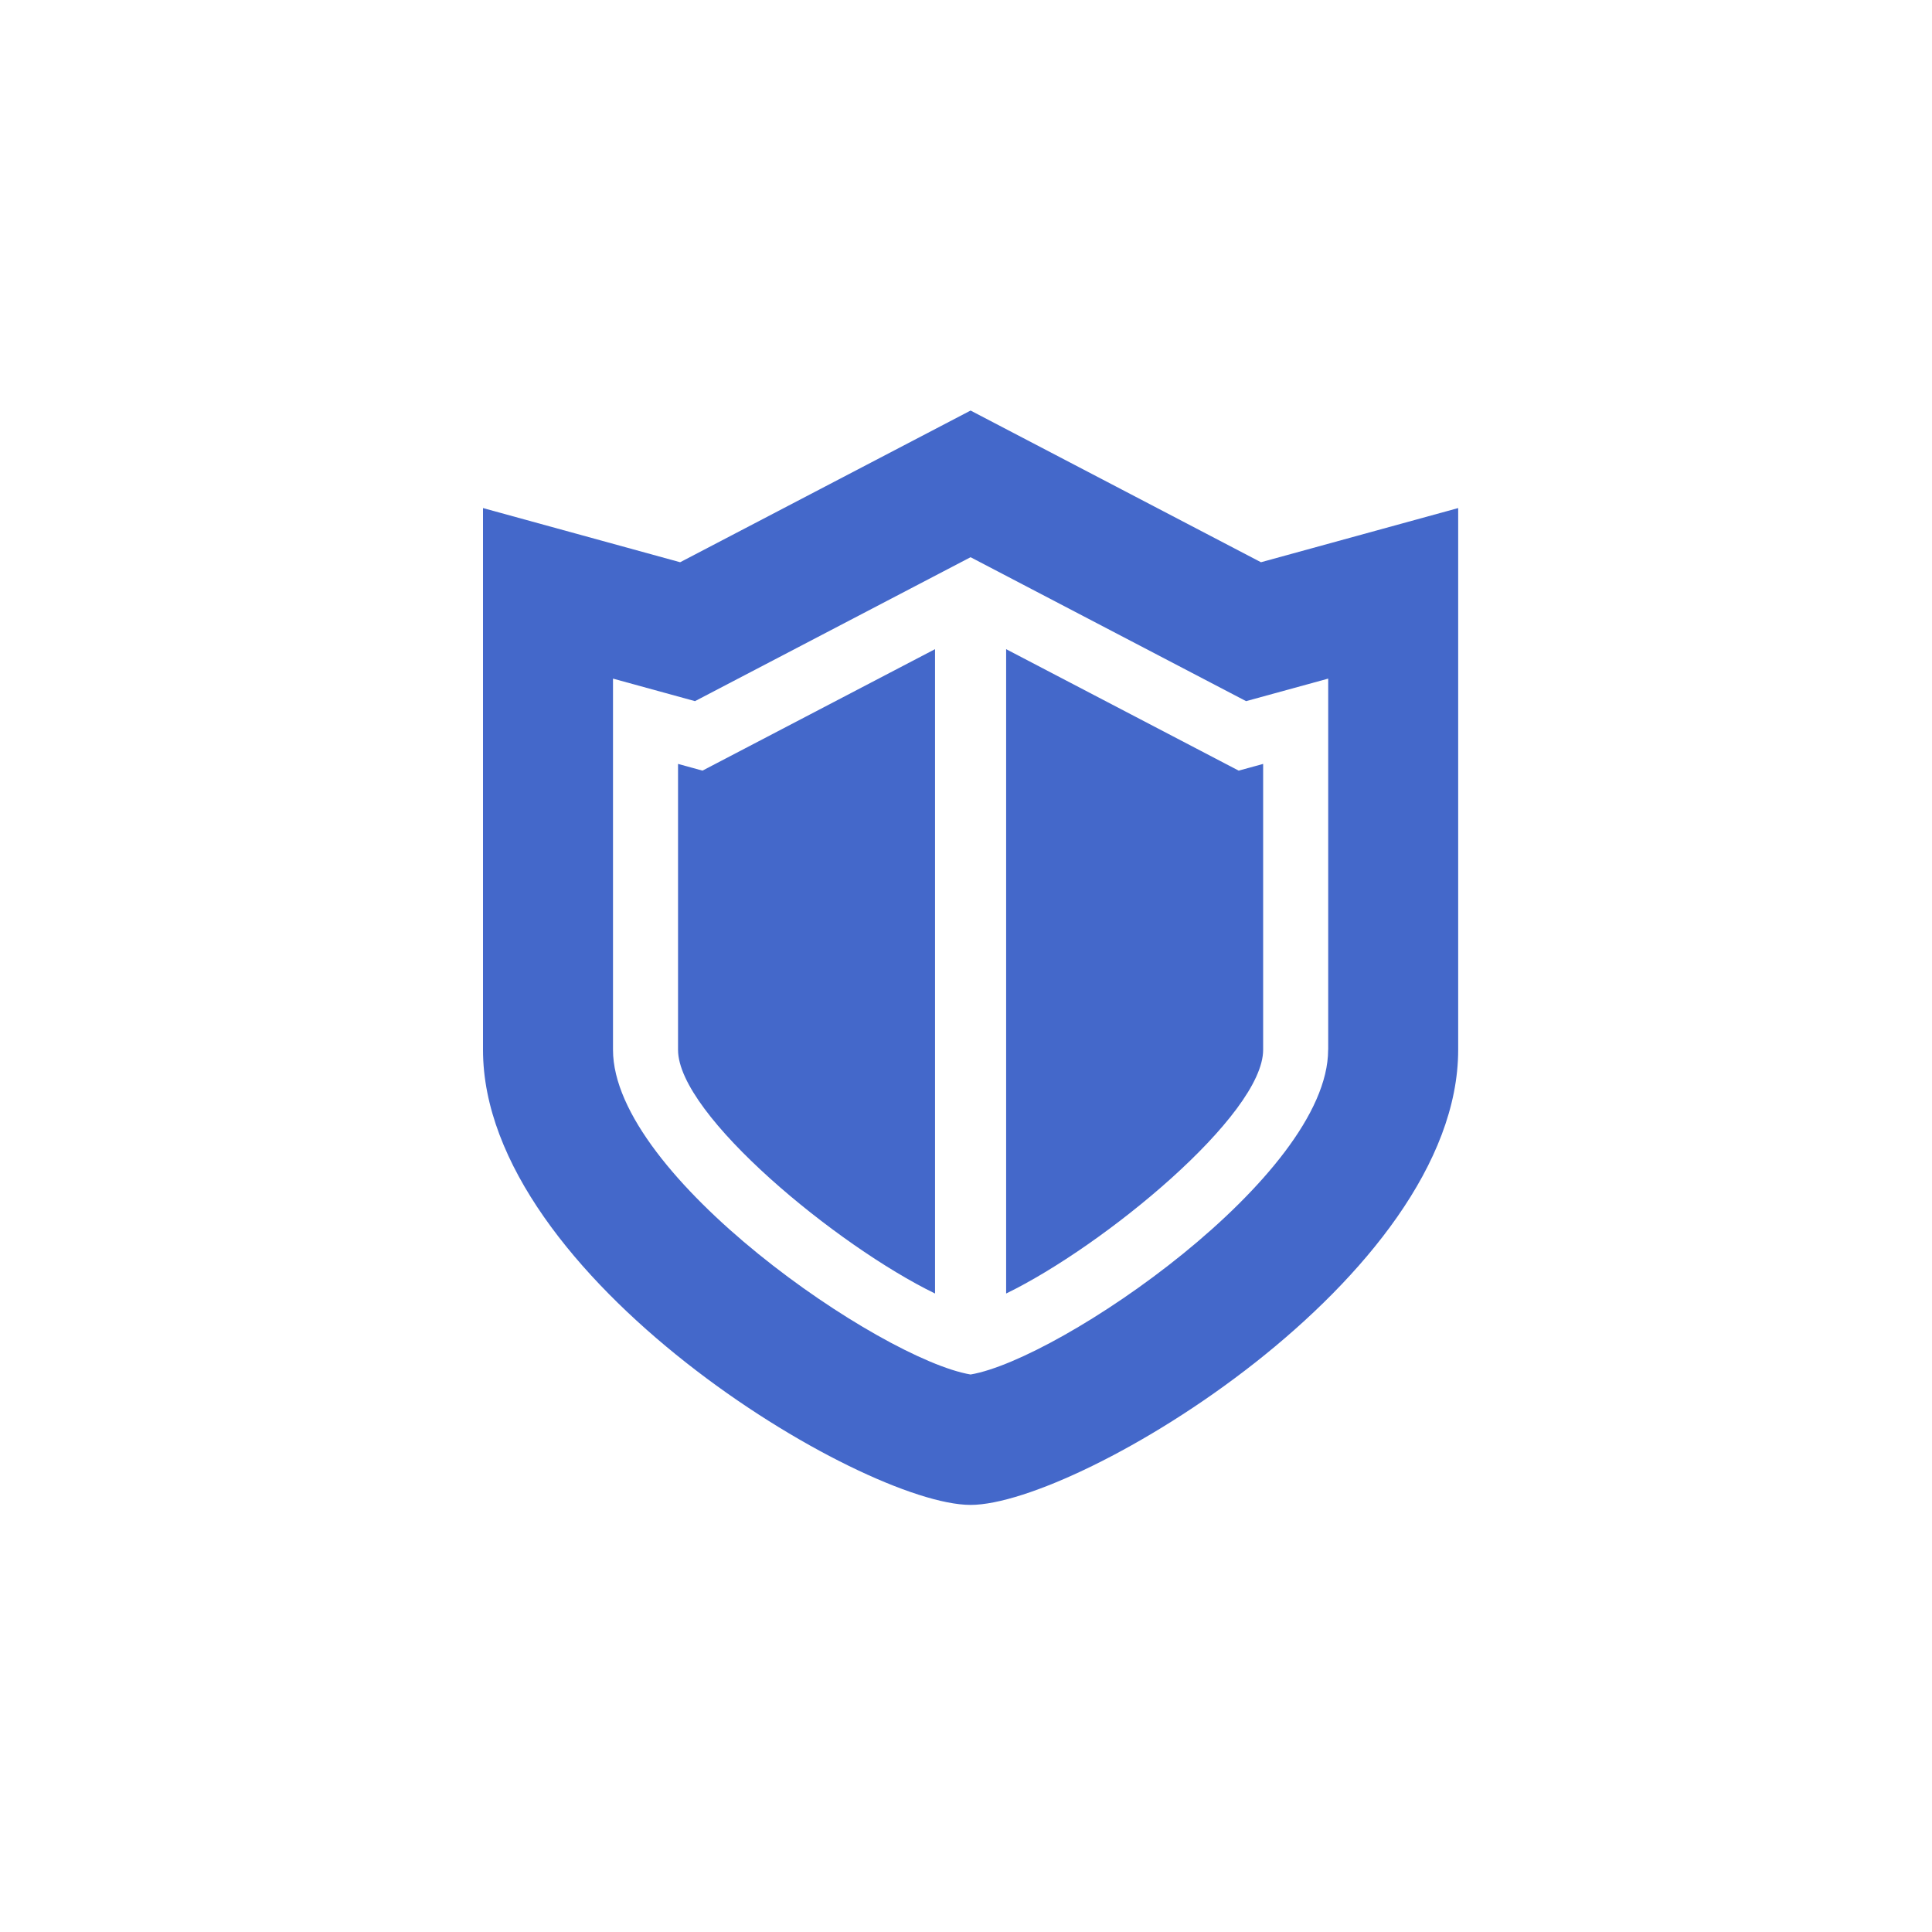
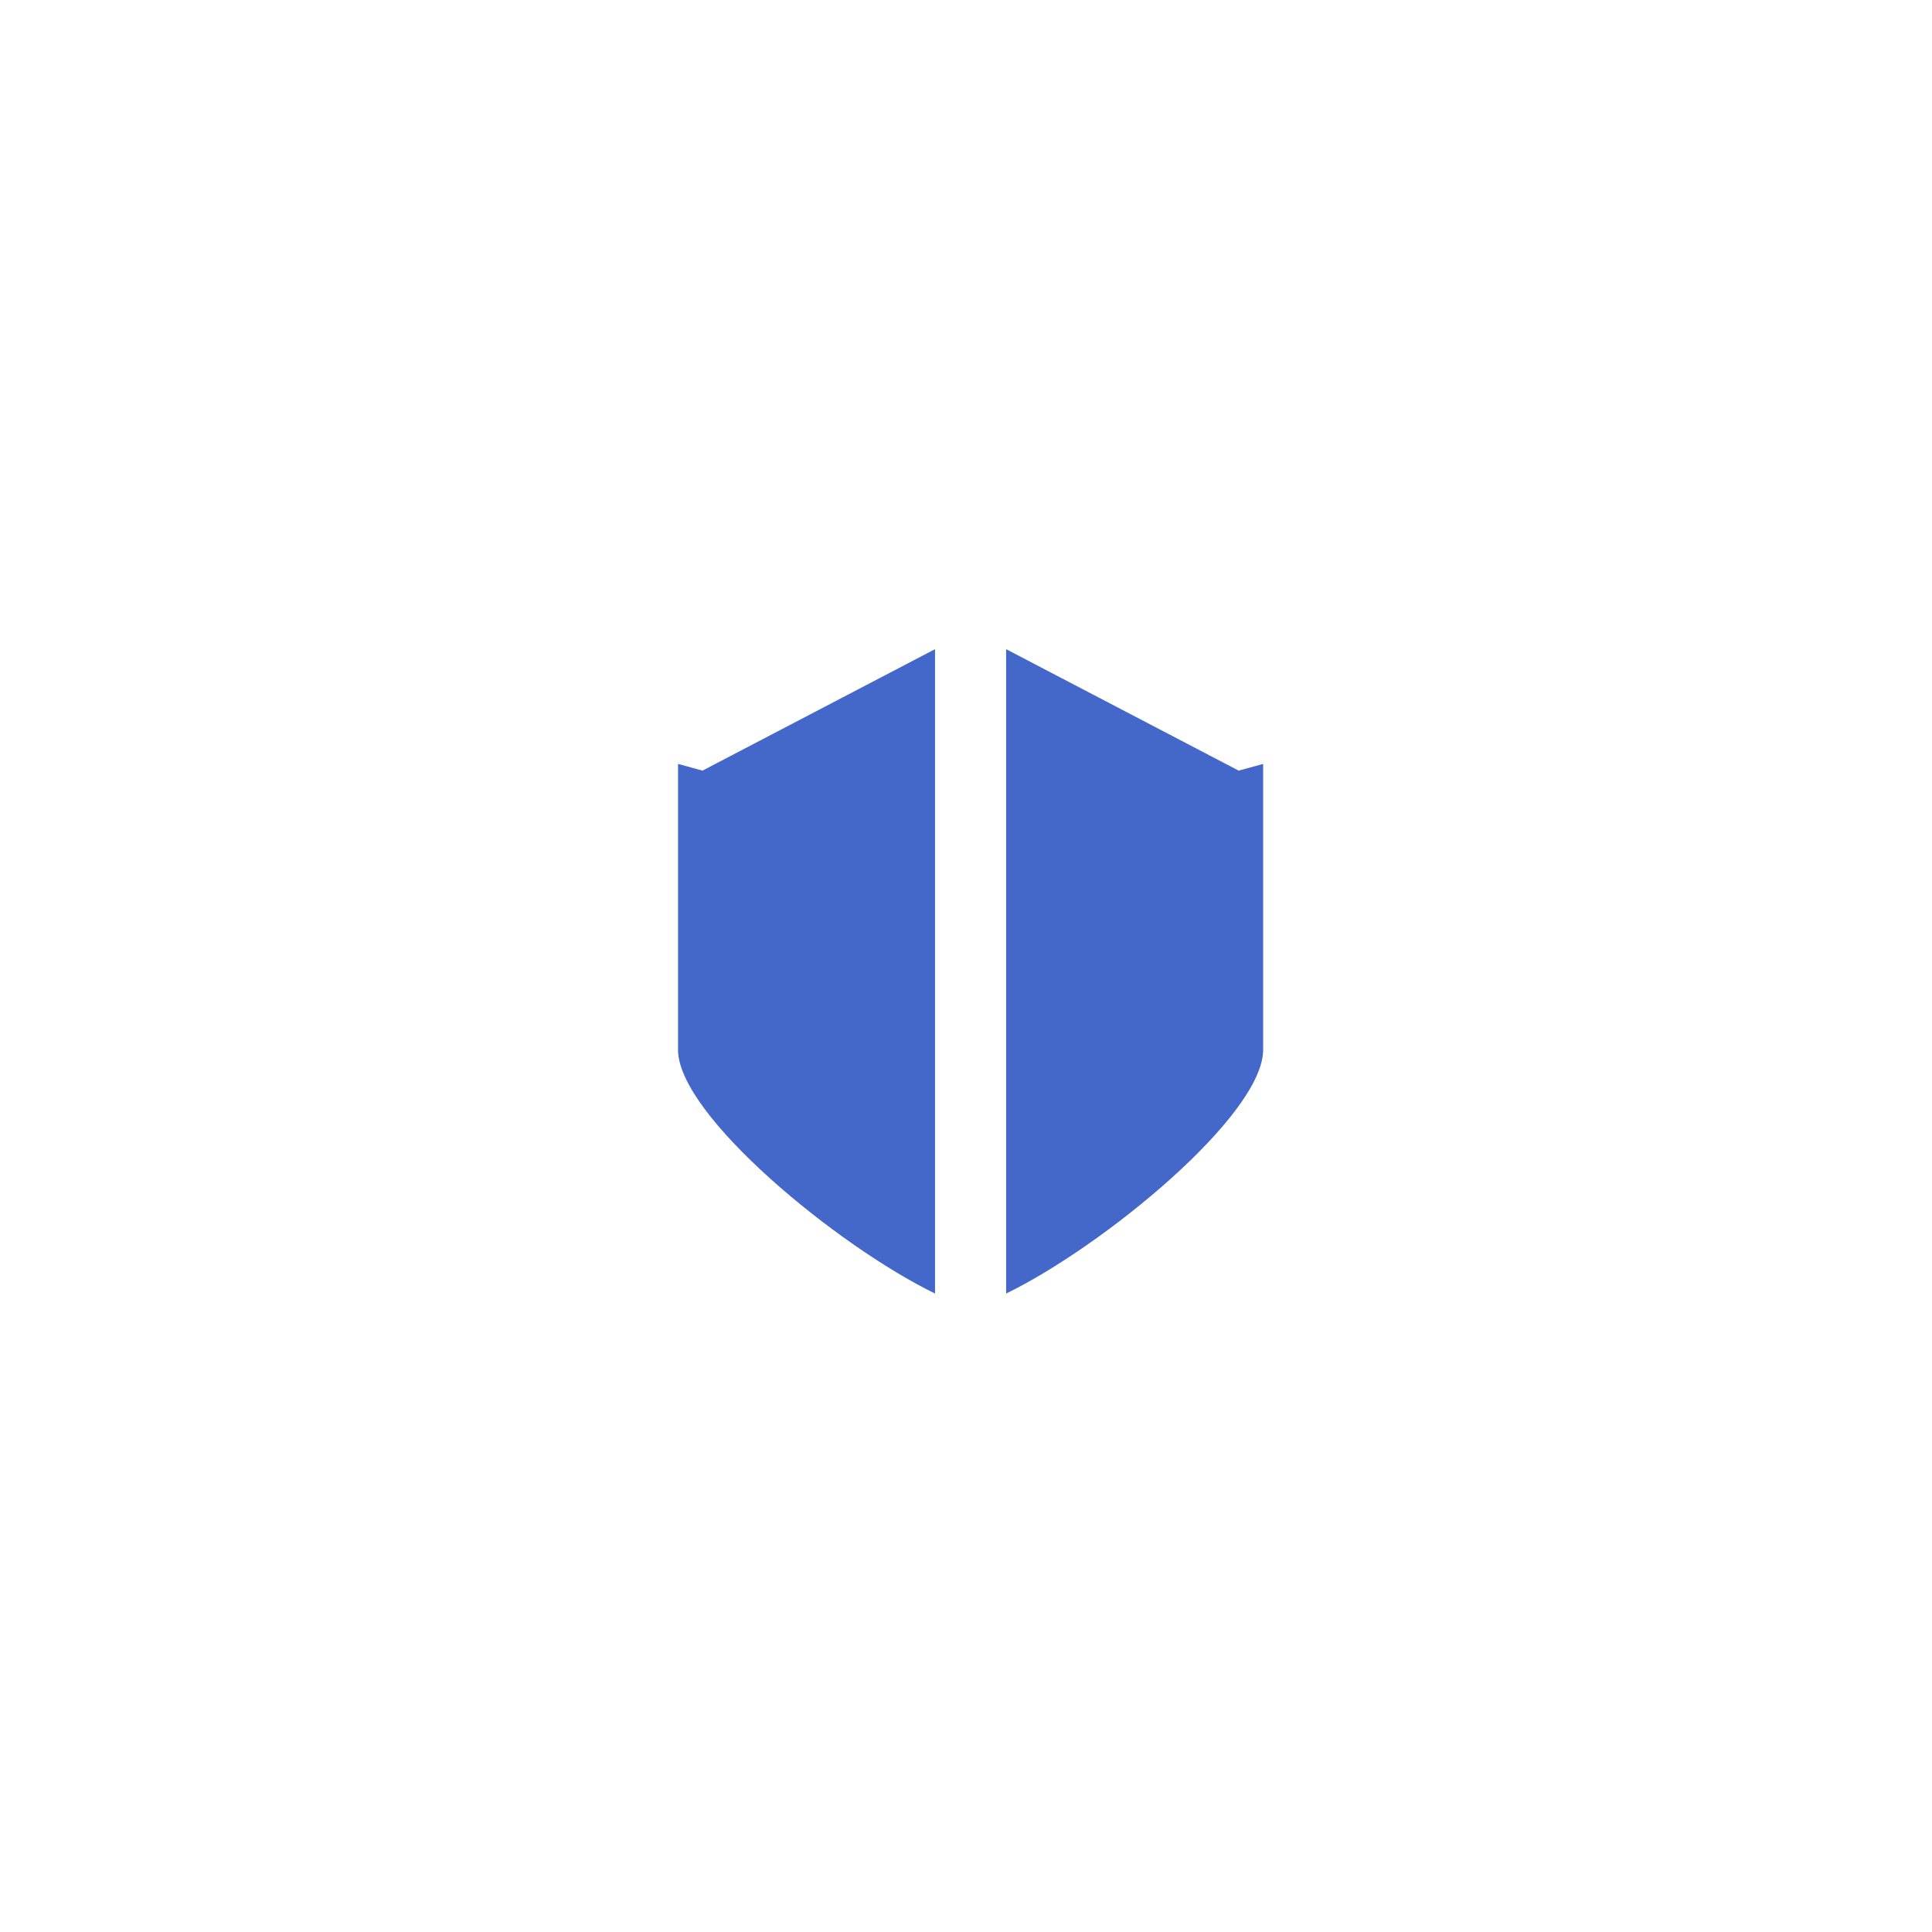
<svg xmlns="http://www.w3.org/2000/svg" width="80" height="80" viewBox="0 0 80 80">
  <g id="cs-icon-02-01" transform="translate(-524 -2412)">
    <rect id="長方形_366" data-name="長方形 366" width="80" height="80" transform="translate(524 2412)" fill="none" />
    <g id="シールドアイコン4" transform="translate(516.119 2429)">
-       <path id="パス_3214" data-name="パス 3214" d="M60.095,6.281,48.071,0,36.044,6.281,27.881,4.038V26.471c0,9.422,15.7,18.844,20.19,18.844s20.19-9.422,20.19-18.844V4.038Zm2.781,20.19c0,5.233-11.1,12.817-14.806,13.444-3.7-.627-14.806-8.211-14.806-13.444V11.1l3.395.933,11.411-5.96,11.409,5.96,3.4-.933v15.37Z" fill="#4468ca" />
      <path id="パス_3215" data-name="パス 3215" d="M119.128,116.385v11.839c0,2.7,6.6,8.128,10.642,10.091V111.633l-9.63,5.03Z" transform="translate(-83.171 -101.753)" fill="#4468ca" />
      <path id="パス_3216" data-name="パス 3216" d="M272.633,111.643v26.681c4.041-1.964,10.642-7.394,10.642-10.091V116.394l-1.013.278Z" transform="translate(-223.09 -101.762)" fill="#4468ca" />
    </g>
  </g>
</svg>